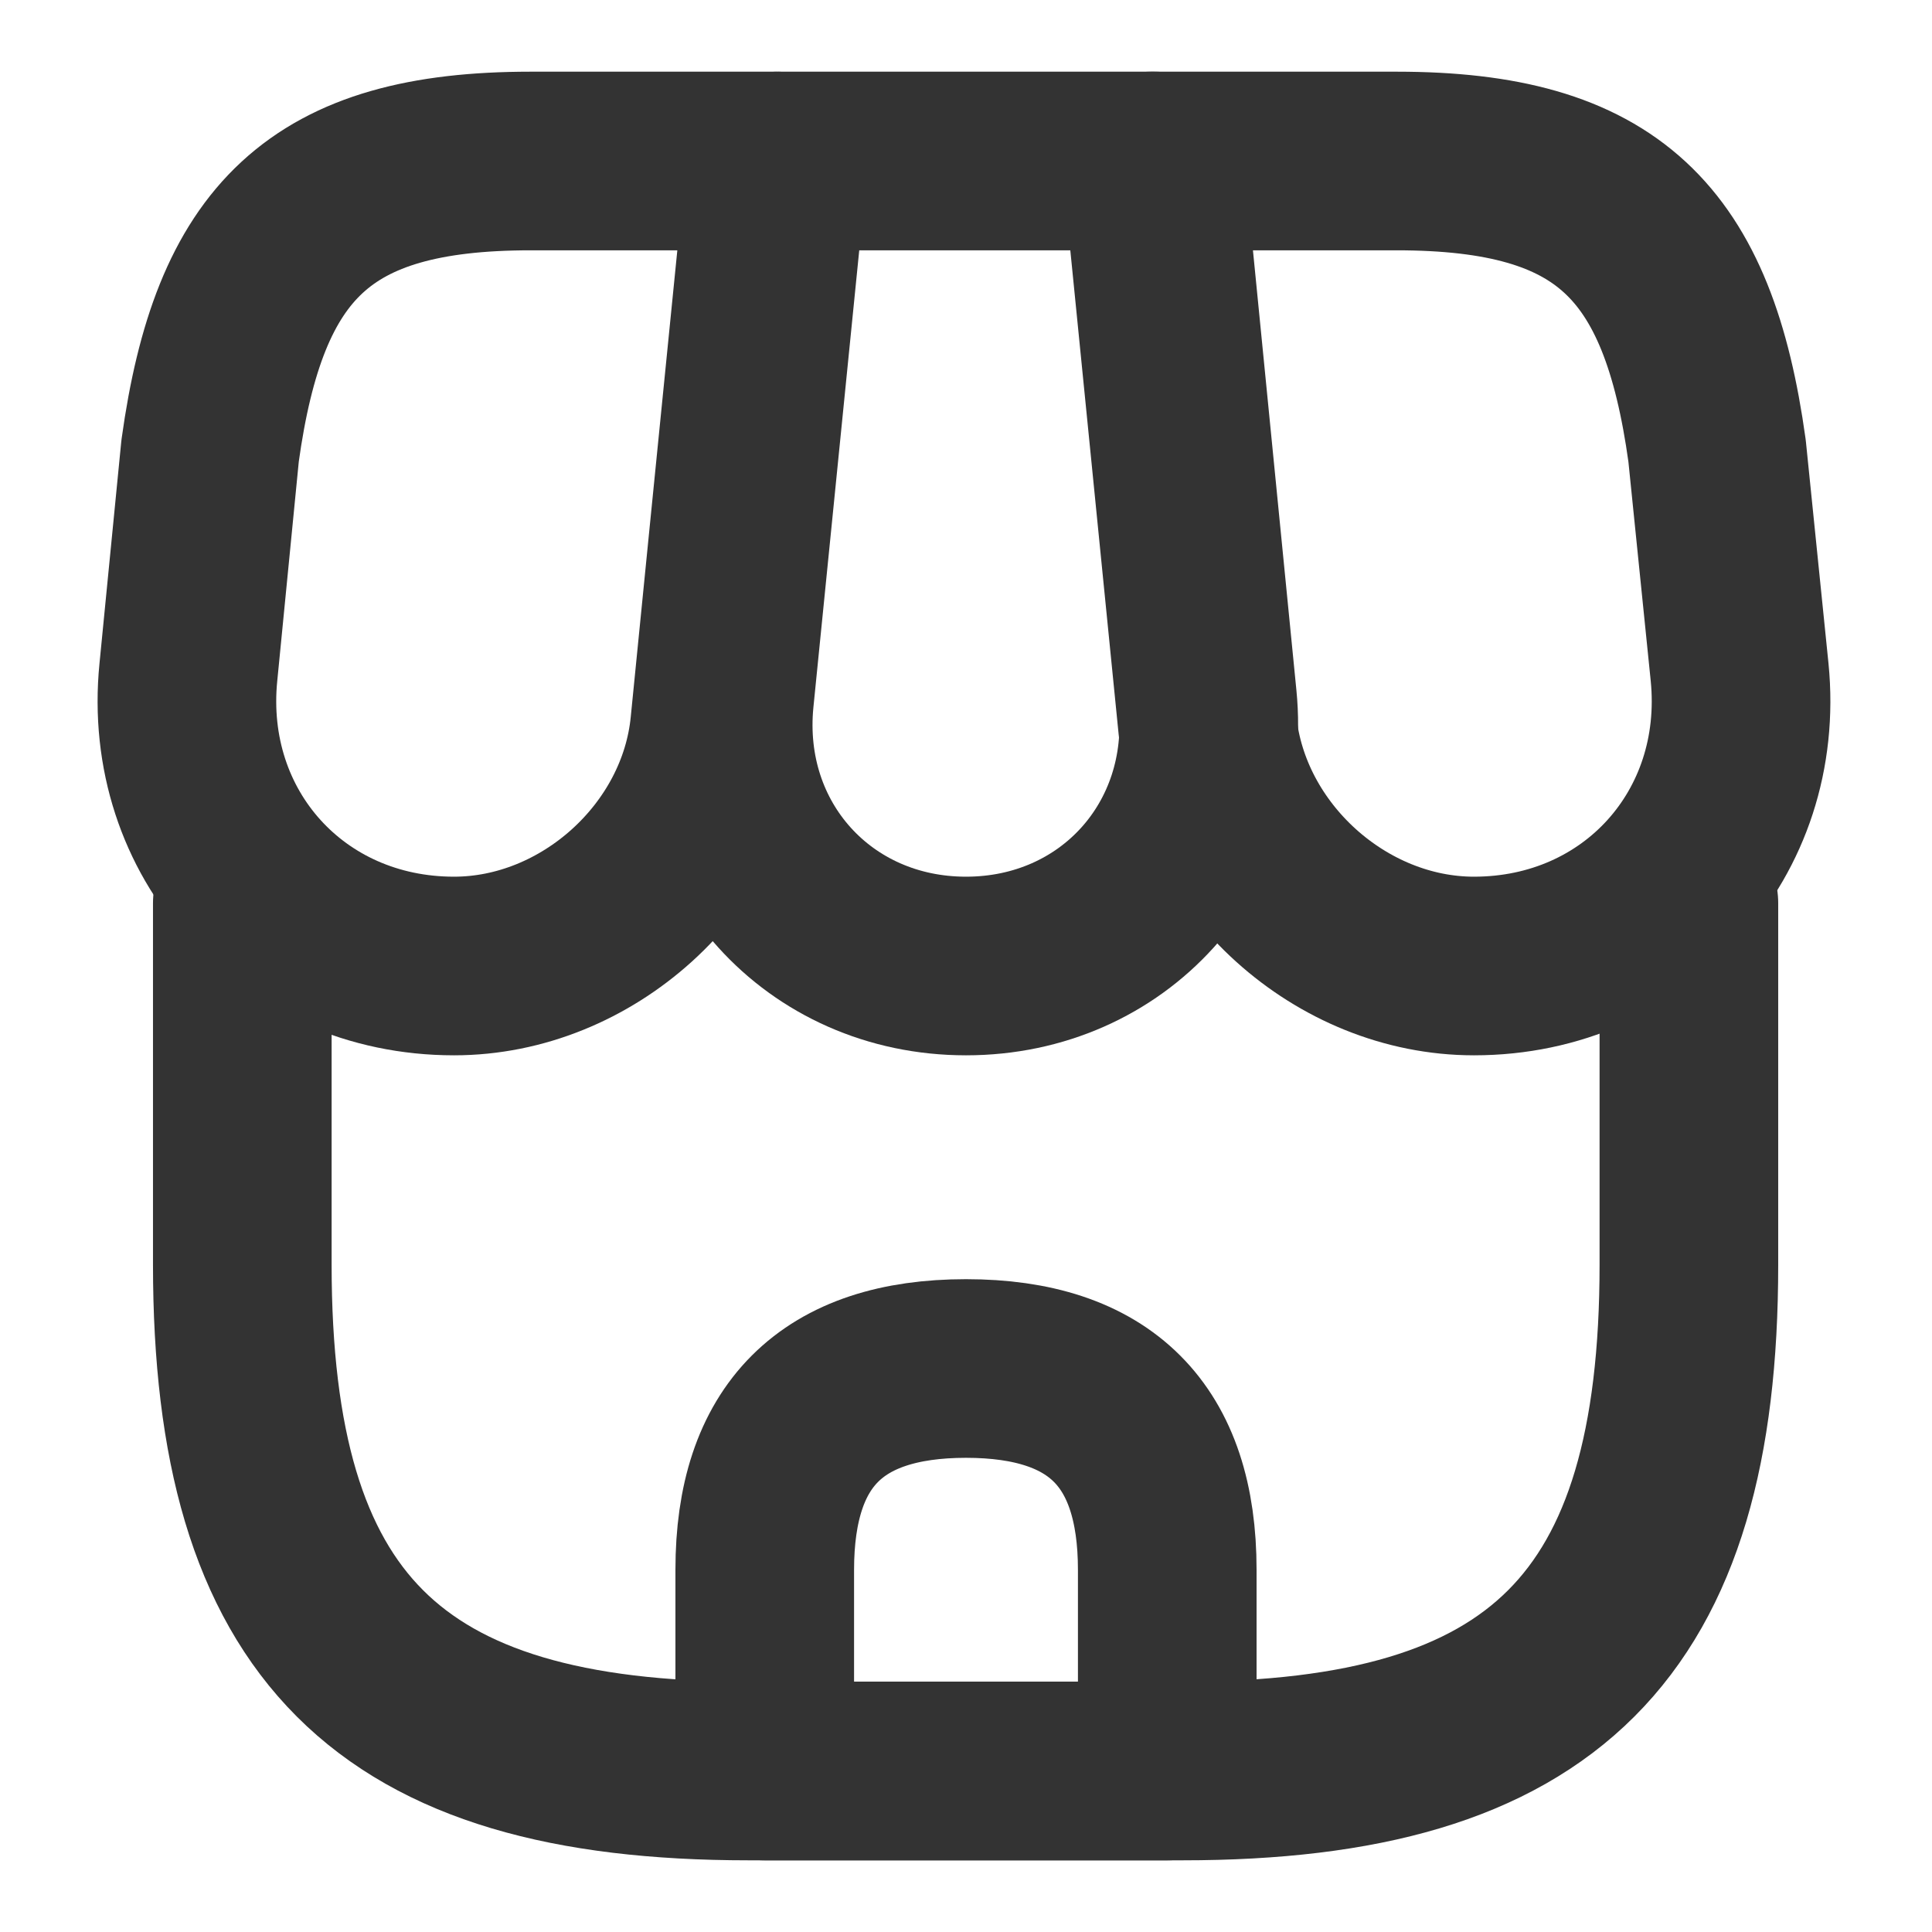
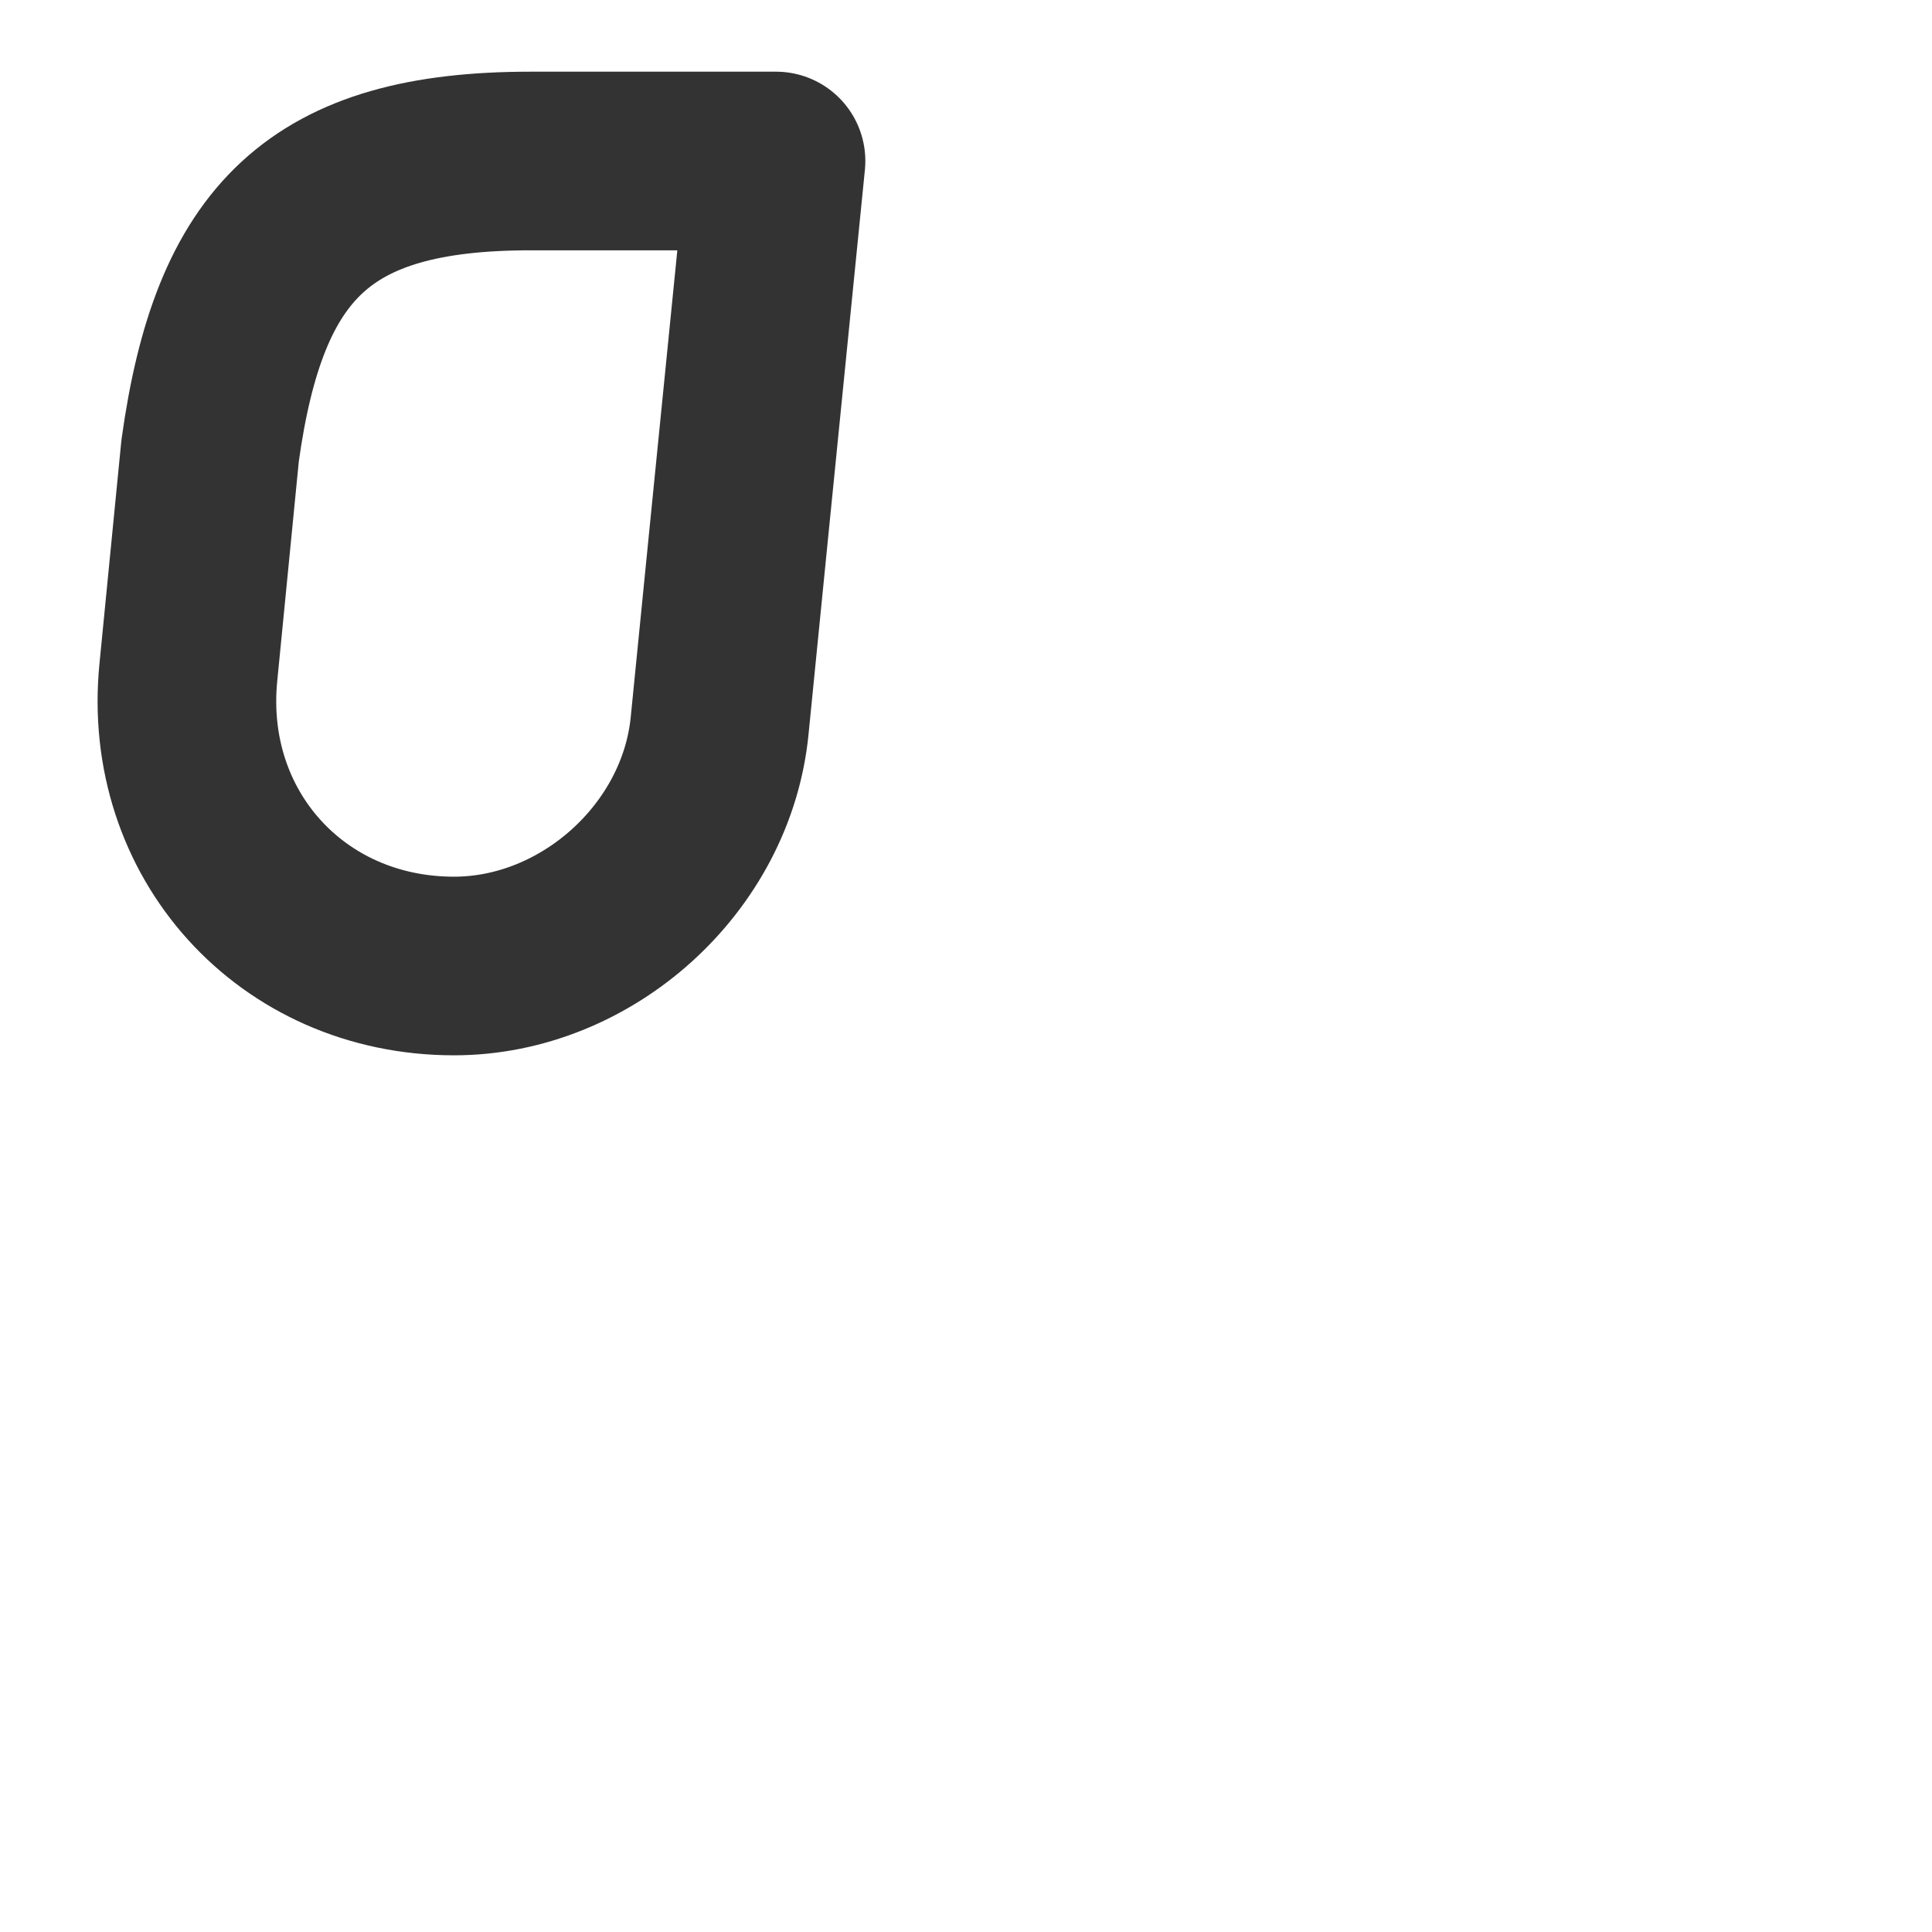
<svg xmlns="http://www.w3.org/2000/svg" width="48" height="48" viewBox="0 0 48 48" fill="none">
-   <path d="M6.02 22.44V31.42C6.02 40.4 9.62 44 18.6 44H29.38C38.36 44 41.96 40.4 41.96 31.42V22.44" stroke="#333333" stroke-width="4.438" stroke-linecap="round" stroke-linejoin="round" />
-   <path d="M24 24C27.66 24 30.36 21.02 30 17.36L28.68 4H19.34L18 17.36C17.64 21.02 20.34 24 24 24Z" stroke="#333333" stroke-width="4.438" stroke-linecap="round" stroke-linejoin="round" />
-   <path d="M36.62 24C40.66 24 43.62 20.72 43.22 16.7L42.66 11.2C41.94 6 39.94 4 34.7 4H28.6L30 18.02C30.34 21.32 33.32 24 36.62 24Z" stroke="#333333" stroke-width="4.438" stroke-linecap="round" stroke-linejoin="round" />
  <path d="M11.28 24C14.58 24 17.56 21.32 17.88 18.02L18.32 13.6L19.28 4H13.18C7.94 4 5.94 6 5.22 11.2L4.68 16.7C4.28 20.72 7.24 24 11.28 24Z" stroke="#333333" stroke-width="4.438" stroke-linecap="round" stroke-linejoin="round" />
-   <path d="M24 34C20.66 34 19 35.66 19 39V44H29V39C29 35.66 27.34 34 24 34Z" stroke="#333333" stroke-width="4.438" stroke-linecap="round" stroke-linejoin="round" />
</svg>